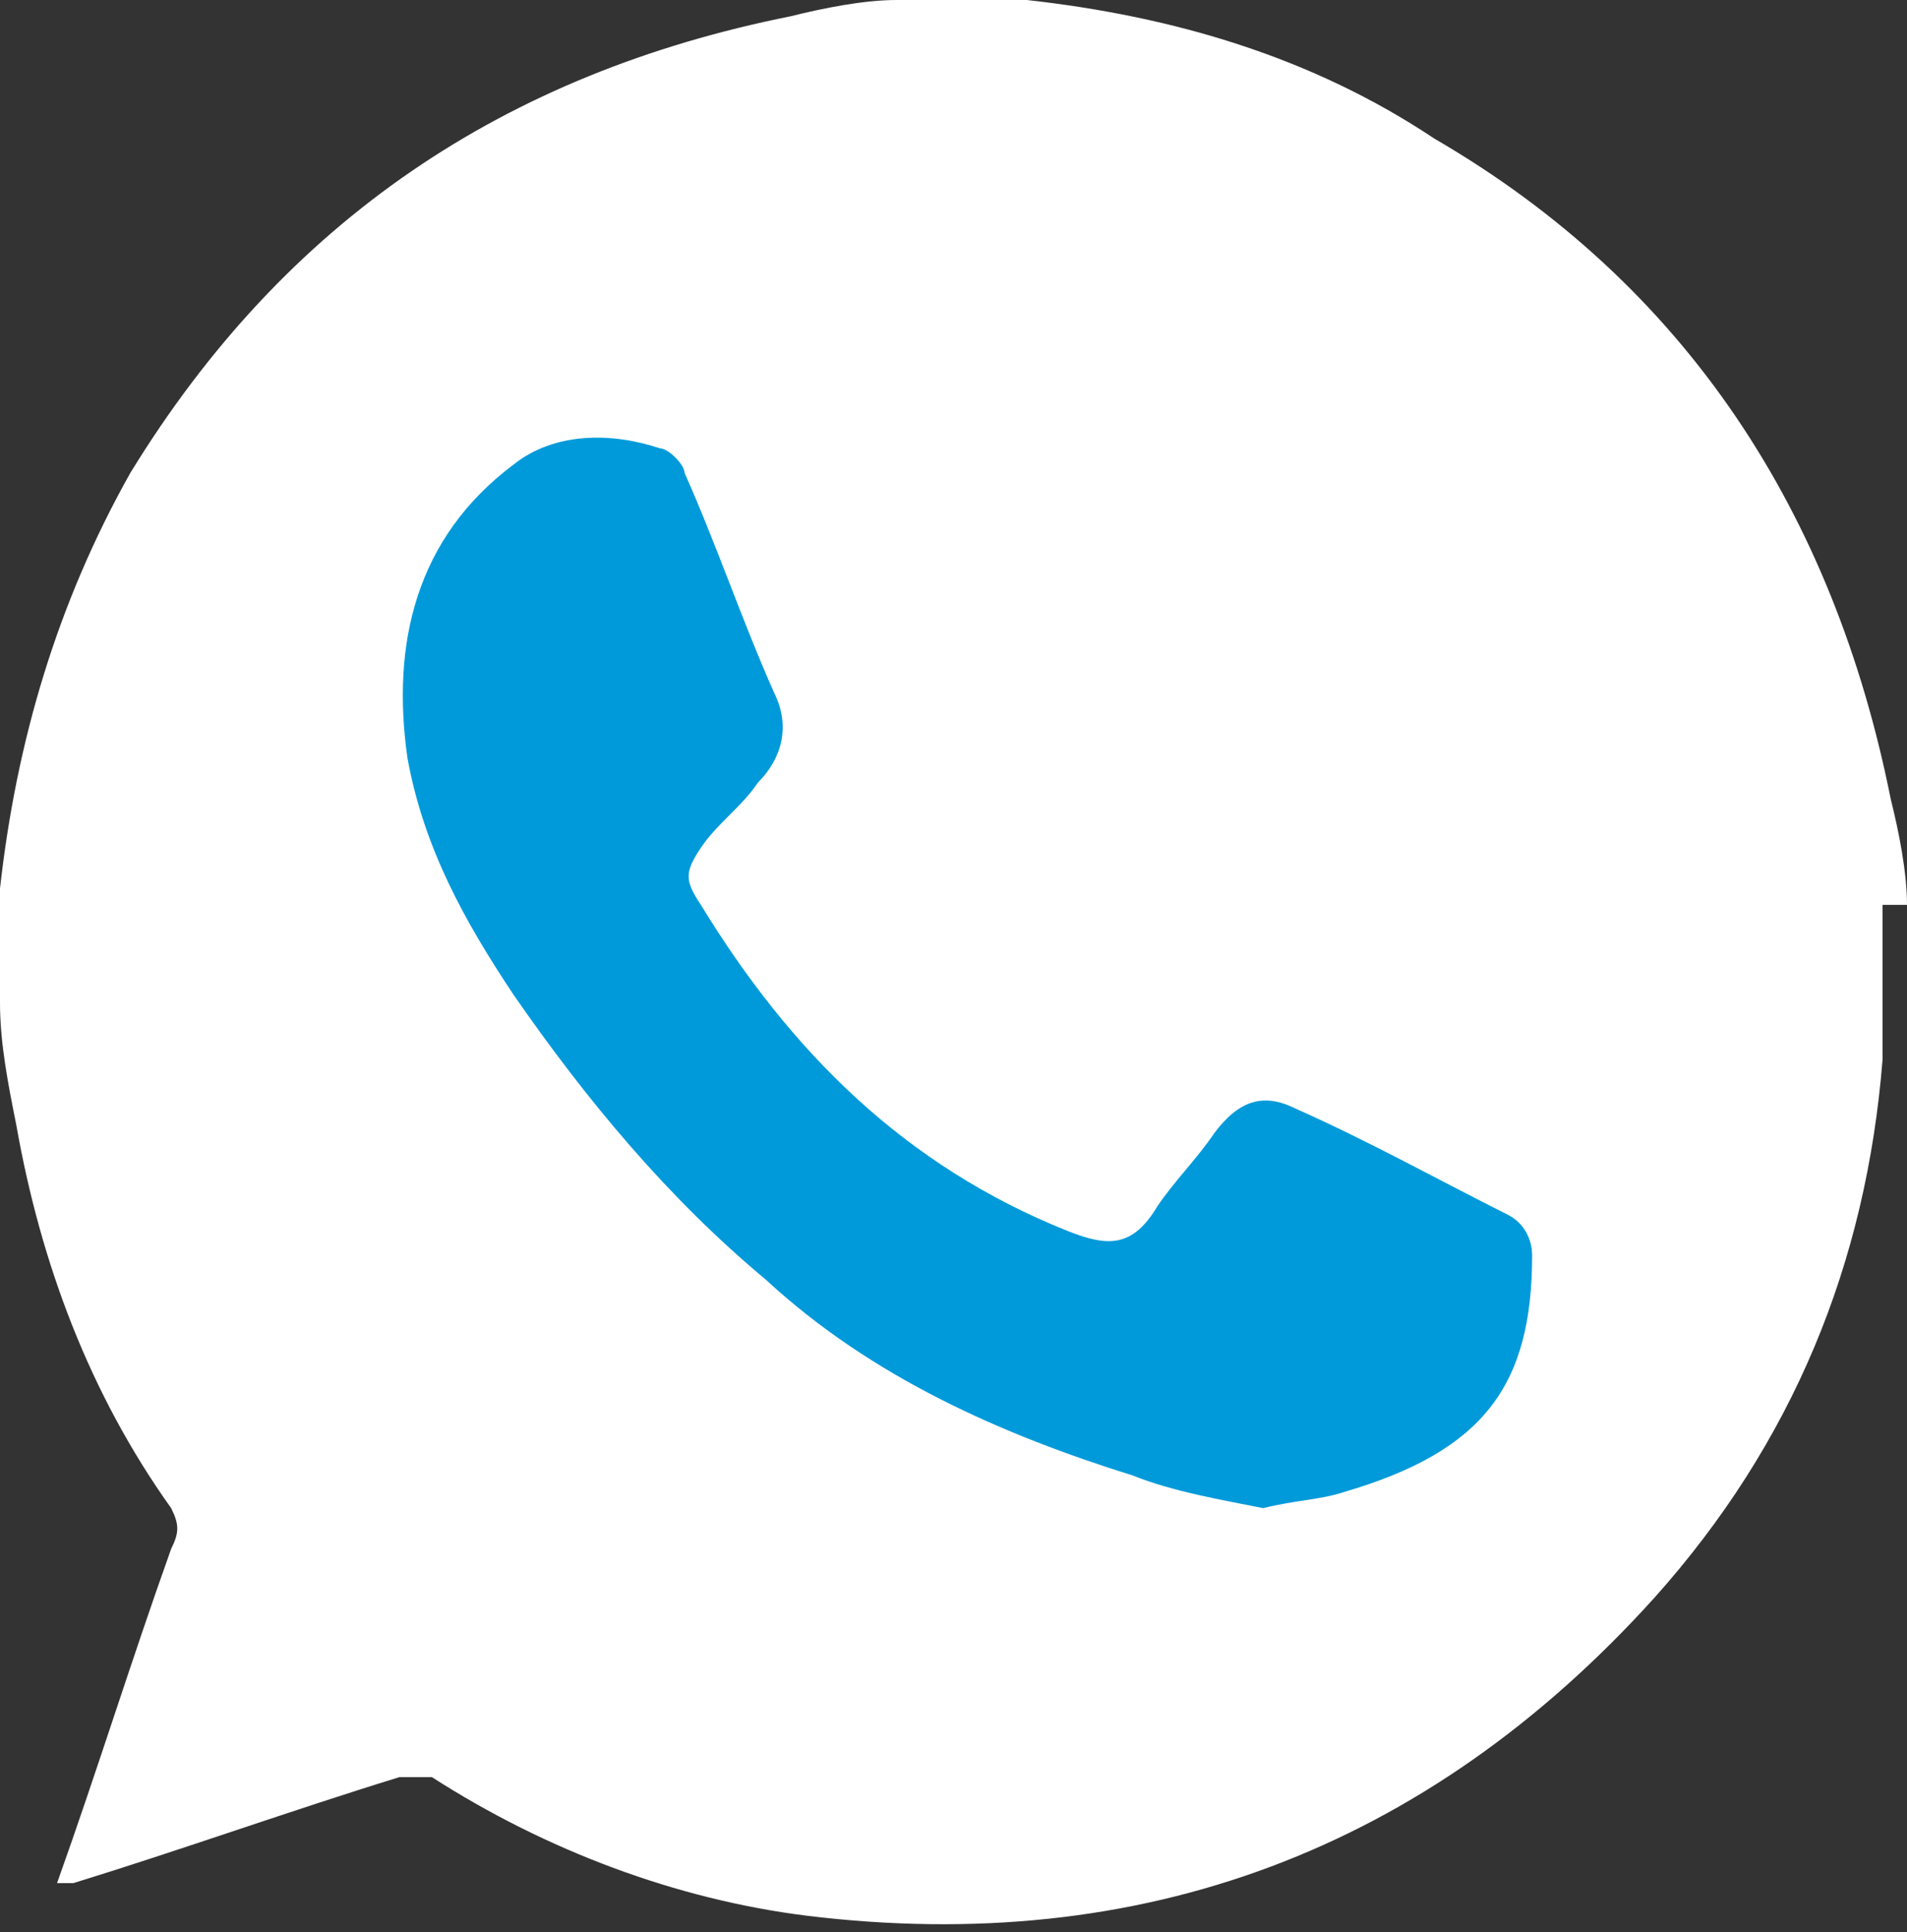
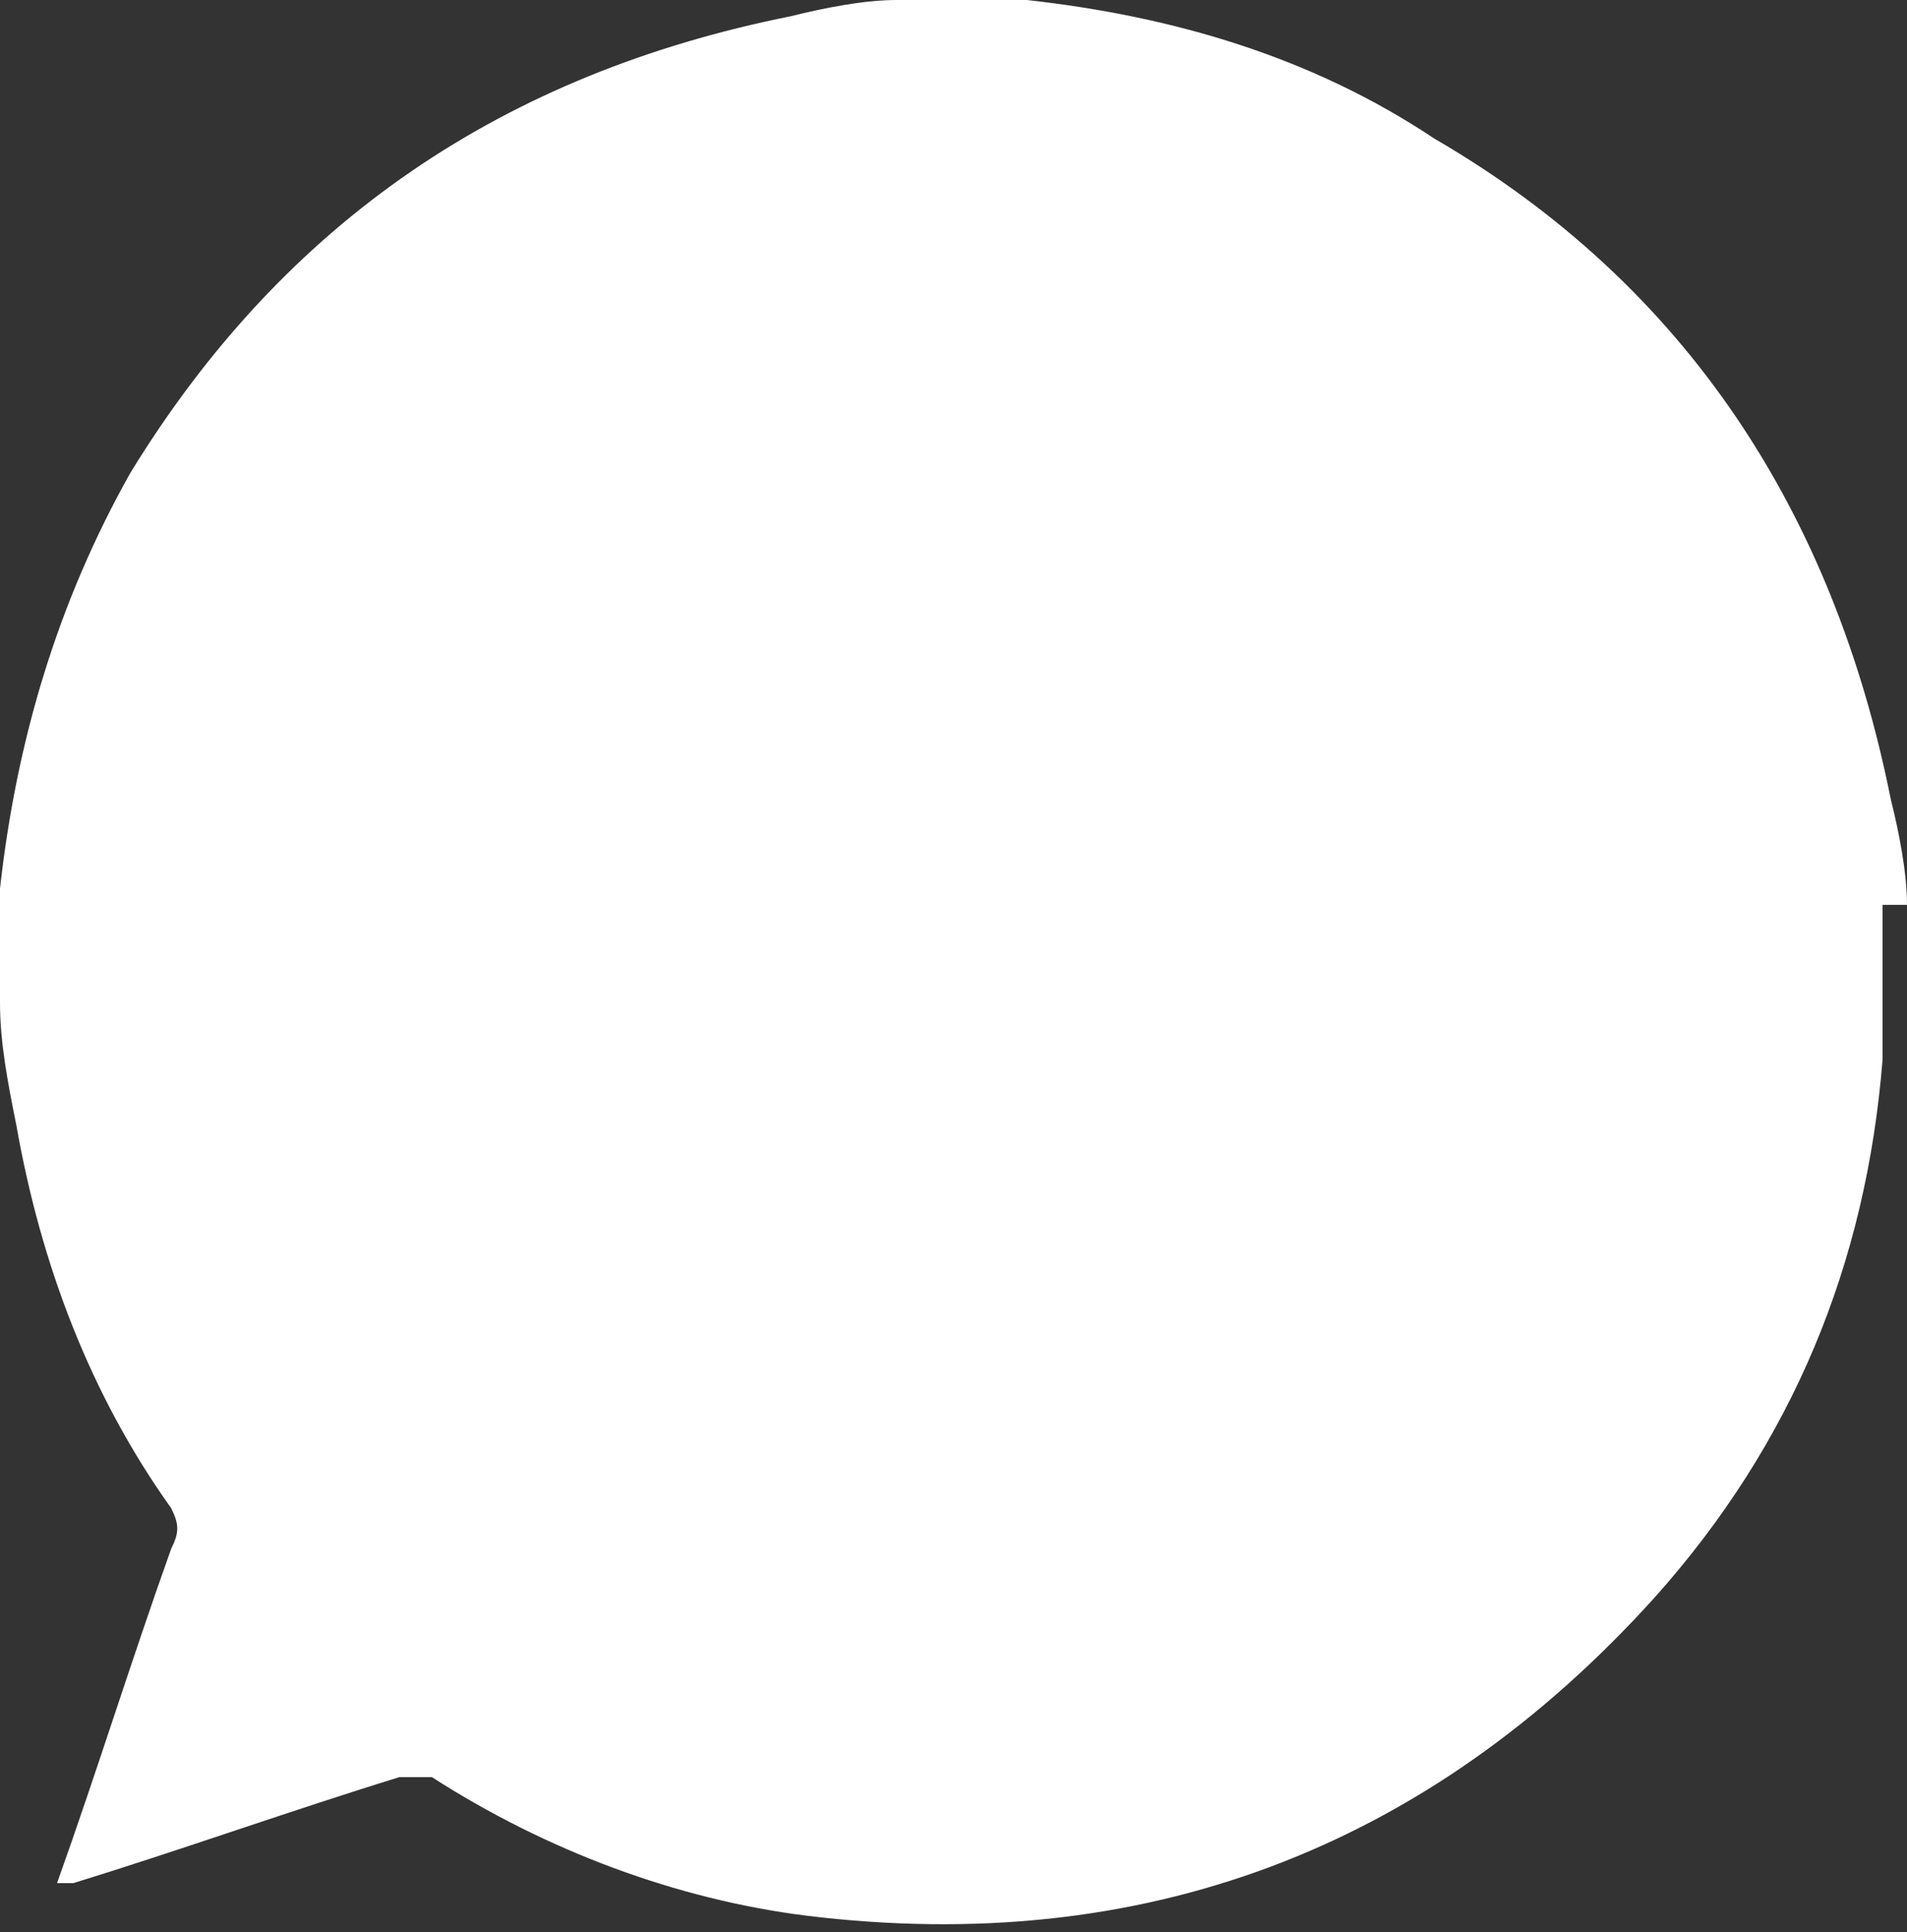
<svg xmlns="http://www.w3.org/2000/svg" id="Capa_1" data-name="Capa 1" viewBox="0 0 23.4 23.7">
  <rect x="0" y="0" width="23.4" height="23.7" fill="#333333" stroke="none" />
  <defs>
    <style>
      .cls-1 {
        fill: #009ada;
      }

      .cls-1, .cls-2 {
        stroke-width: 0px;
      }

      .cls-2 {
        fill: #fff;
      }
    </style>
  </defs>
-   <path class="cls-2" d="m23.4,11.1c0-.4-.1-.9-.2-1.3-.7-3.5-2.5-6.3-5.6-8.1C16.1.7,14.4.2,12.6,0c0,0-.1,0-.2,0h-1.4c-.4,0-.9.1-1.3.2C6.2.9,3.5,2.7,1.6,5.8.7,7.4.2,9.1,0,10.9c0,0,0,.1,0,.2v1.2c0,.5.1,1,.2,1.5.3,1.7.9,3.3,1.9,4.7.1.2.1.3,0,.5-.5,1.4-.9,2.7-1.4,4.1,0,0,.2,0,.2,0,1.3-.4,2.7-.9,4-1.3.2,0,.3,0,.4,0,1.4.9,3,1.5,4.6,1.7,4.1.5,7.6-.8,10.4-3.9,1.7-1.9,2.6-4.1,2.8-6.6,0-.2,0-.3,0-.5v-1.4Z" />
-   <path class="cls-1" d="m18.8,15.4c0,1.6-.6,2.4-2.3,2.9-.3.1-.6.1-1,.2-.5-.1-1.1-.2-1.6-.4-1.6-.5-3.2-1.2-4.5-2.4-1.2-1-2.2-2.2-3.1-3.5-.6-.9-1.1-1.8-1.3-2.9-.2-1.4.1-2.7,1.3-3.6.5-.4,1.2-.4,1.8-.2.1,0,.3.2.3.3.4.9.7,1.8,1.1,2.7.2.4.1.8-.2,1.1-.2.3-.5.5-.7.8-.2.3-.2.4,0,.7,1.1,1.8,2.5,3.2,4.5,4,.5.2.8.2,1.1-.3.2-.3.5-.6.7-.9.3-.4.6-.5,1-.3.9.4,1.8.9,2.6,1.3.2.1.3.3.3.5Z" />
+   <path class="cls-2" d="m23.4,11.1c0-.4-.1-.9-.2-1.3-.7-3.5-2.5-6.3-5.6-8.1C16.1.7,14.4.2,12.6,0c0,0-.1,0-.2,0h-1.4c-.4,0-.9.1-1.3.2C6.2.9,3.5,2.7,1.6,5.8.7,7.4.2,9.1,0,10.9c0,0,0,.1,0,.2v1.2c0,.5.1,1,.2,1.5.3,1.7.9,3.3,1.9,4.7.1.2.1.3,0,.5-.5,1.4-.9,2.7-1.4,4.1,0,0,.2,0,.2,0,1.3-.4,2.7-.9,4-1.3.2,0,.3,0,.4,0,1.4.9,3,1.5,4.6,1.7,4.1.5,7.6-.8,10.4-3.9,1.7-1.9,2.6-4.1,2.8-6.6,0-.2,0-.3,0-.5v-1.4" />
</svg>